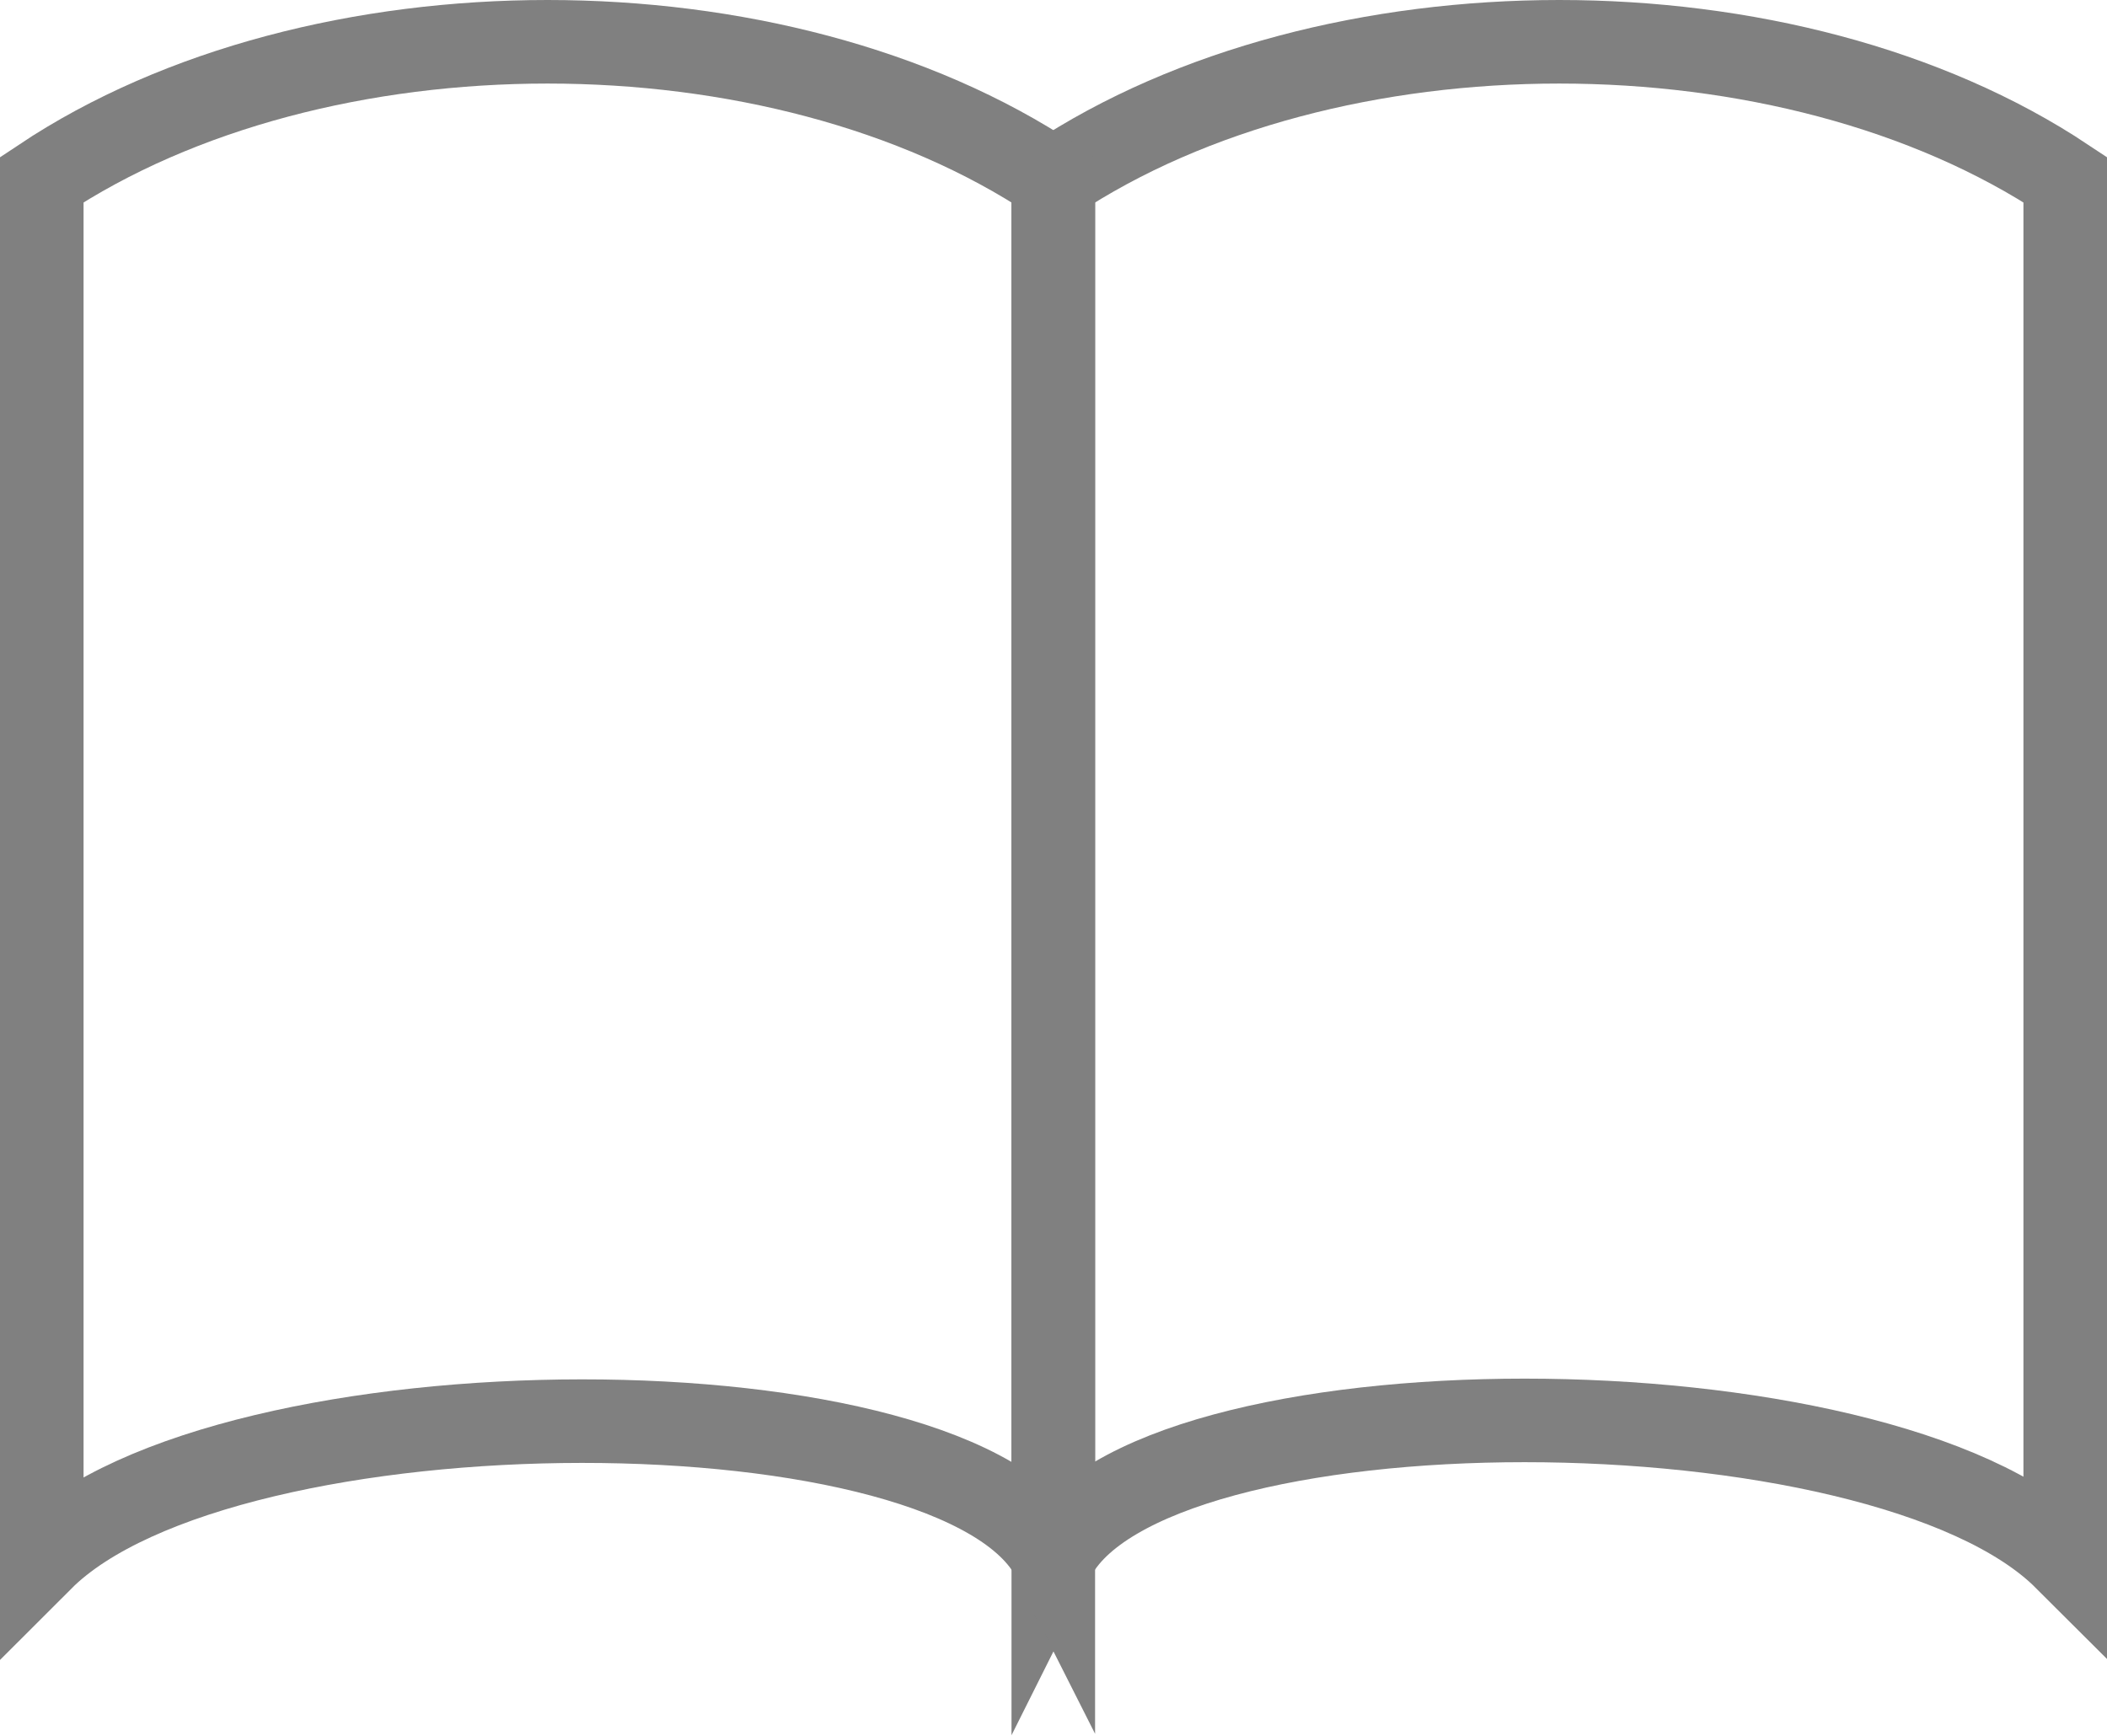
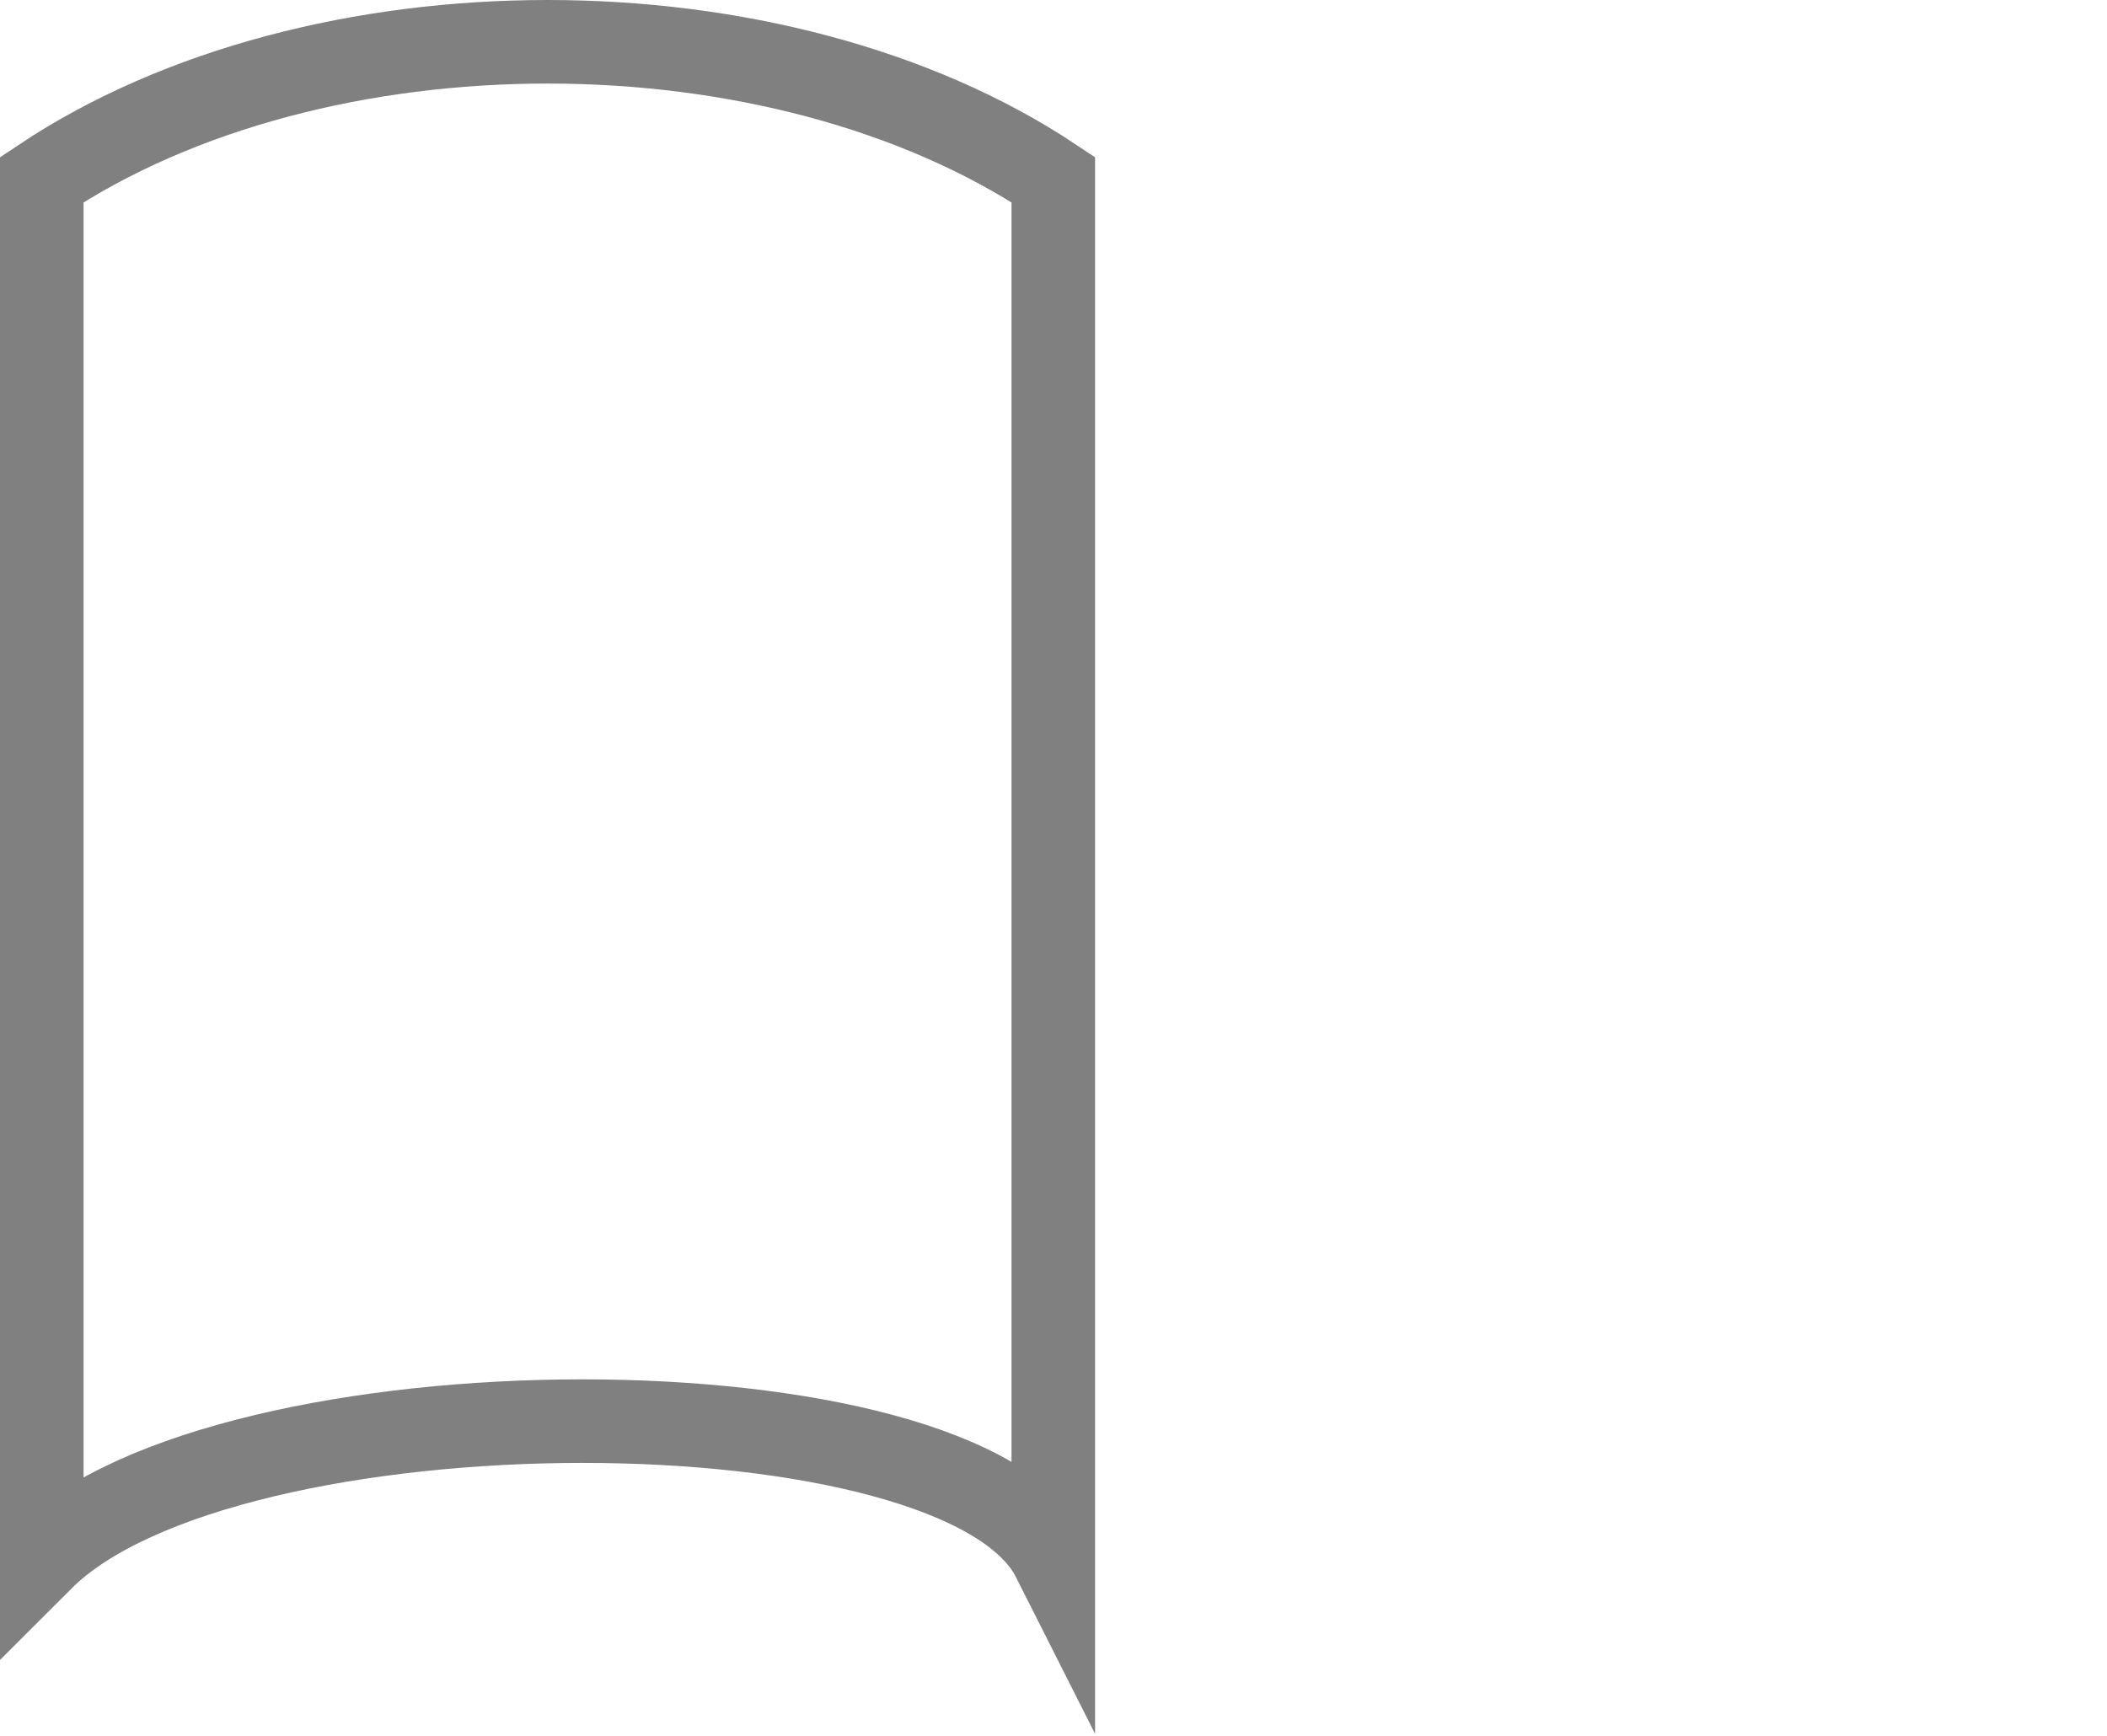
<svg xmlns="http://www.w3.org/2000/svg" viewBox="0 0 50.43 41.56">
  <defs>
    <style>.cls-1{fill:none;stroke:gray;stroke-miterlimit:10;stroke-width:2px;}</style>
  </defs>
  <g id="Layer_2" data-name="Layer 2">
    <g id="Layer_1-2" data-name="Layer 1">
-       <path class="cls-1" d="M49.43,4.3C42.82-.1,31.82-.1,25.21,4.3v33c2.2-4.4,19.81-4.4,24.22,0Z" />
      <path class="cls-1" d="M1,4.3C7.6-.1,18.61-.1,25.21,4.3v33C23,32.92,5.4,32.92,1,37.32Z" />
    </g>
  </g>
</svg>